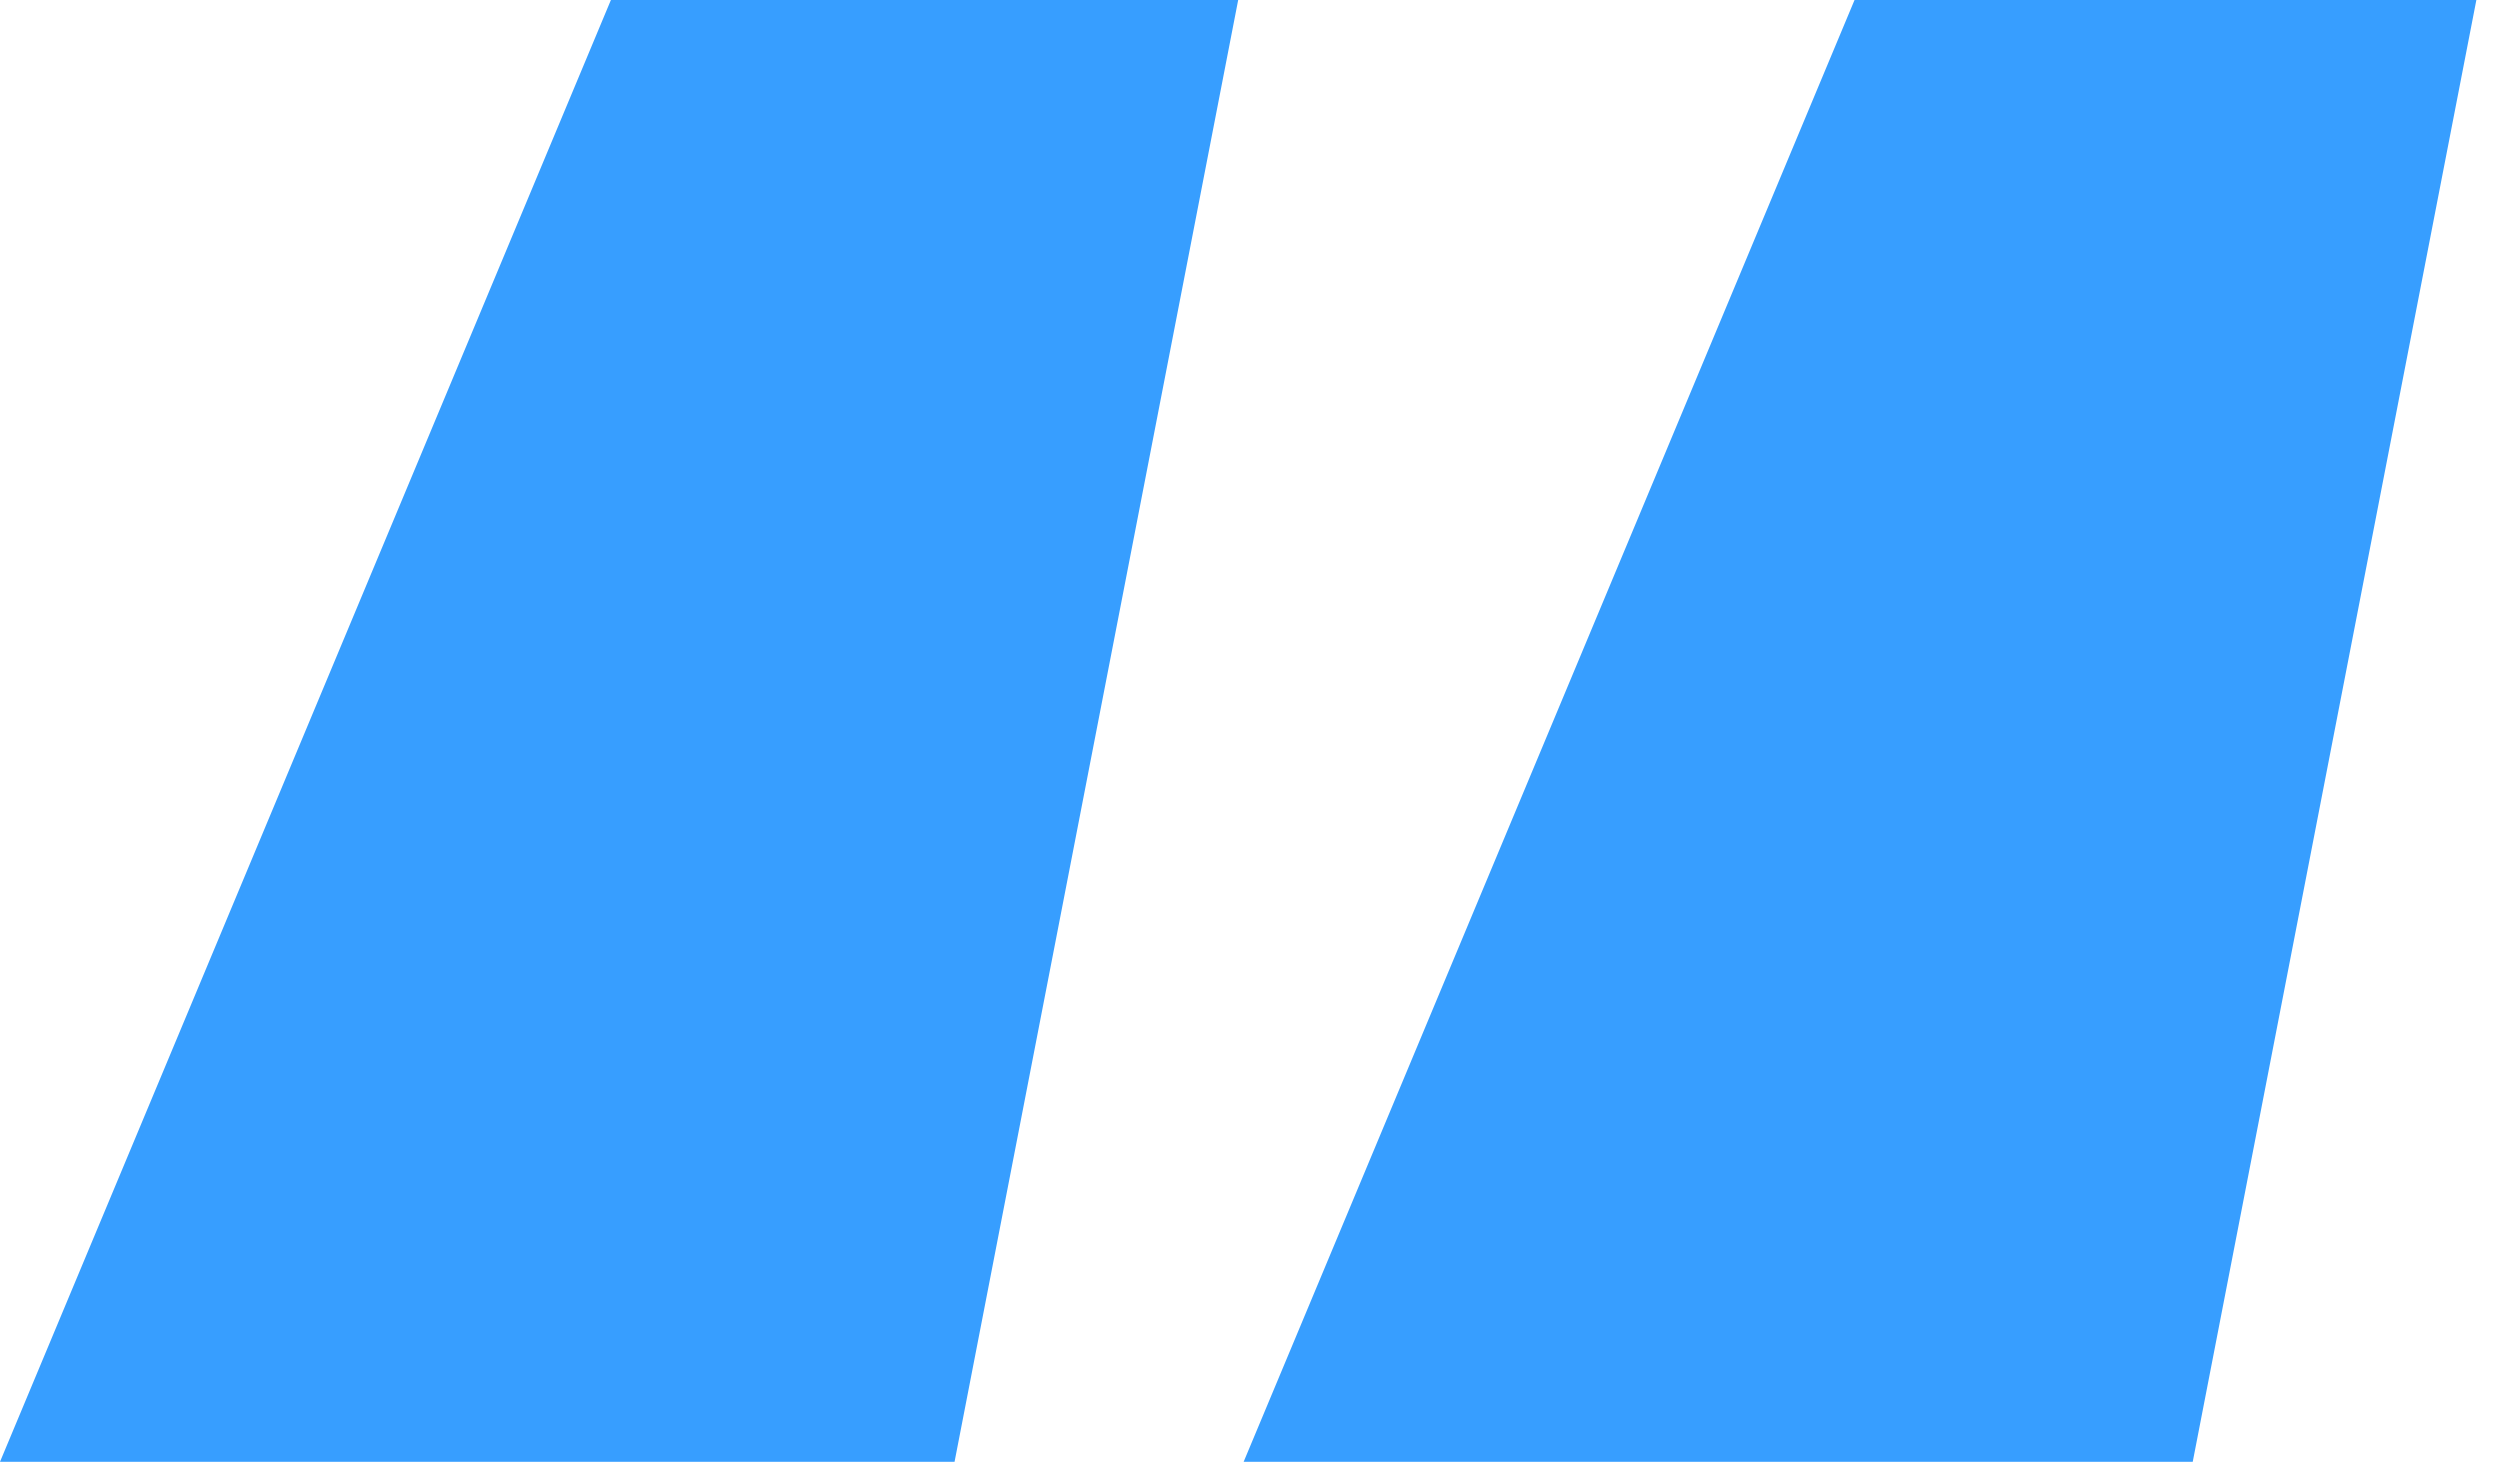
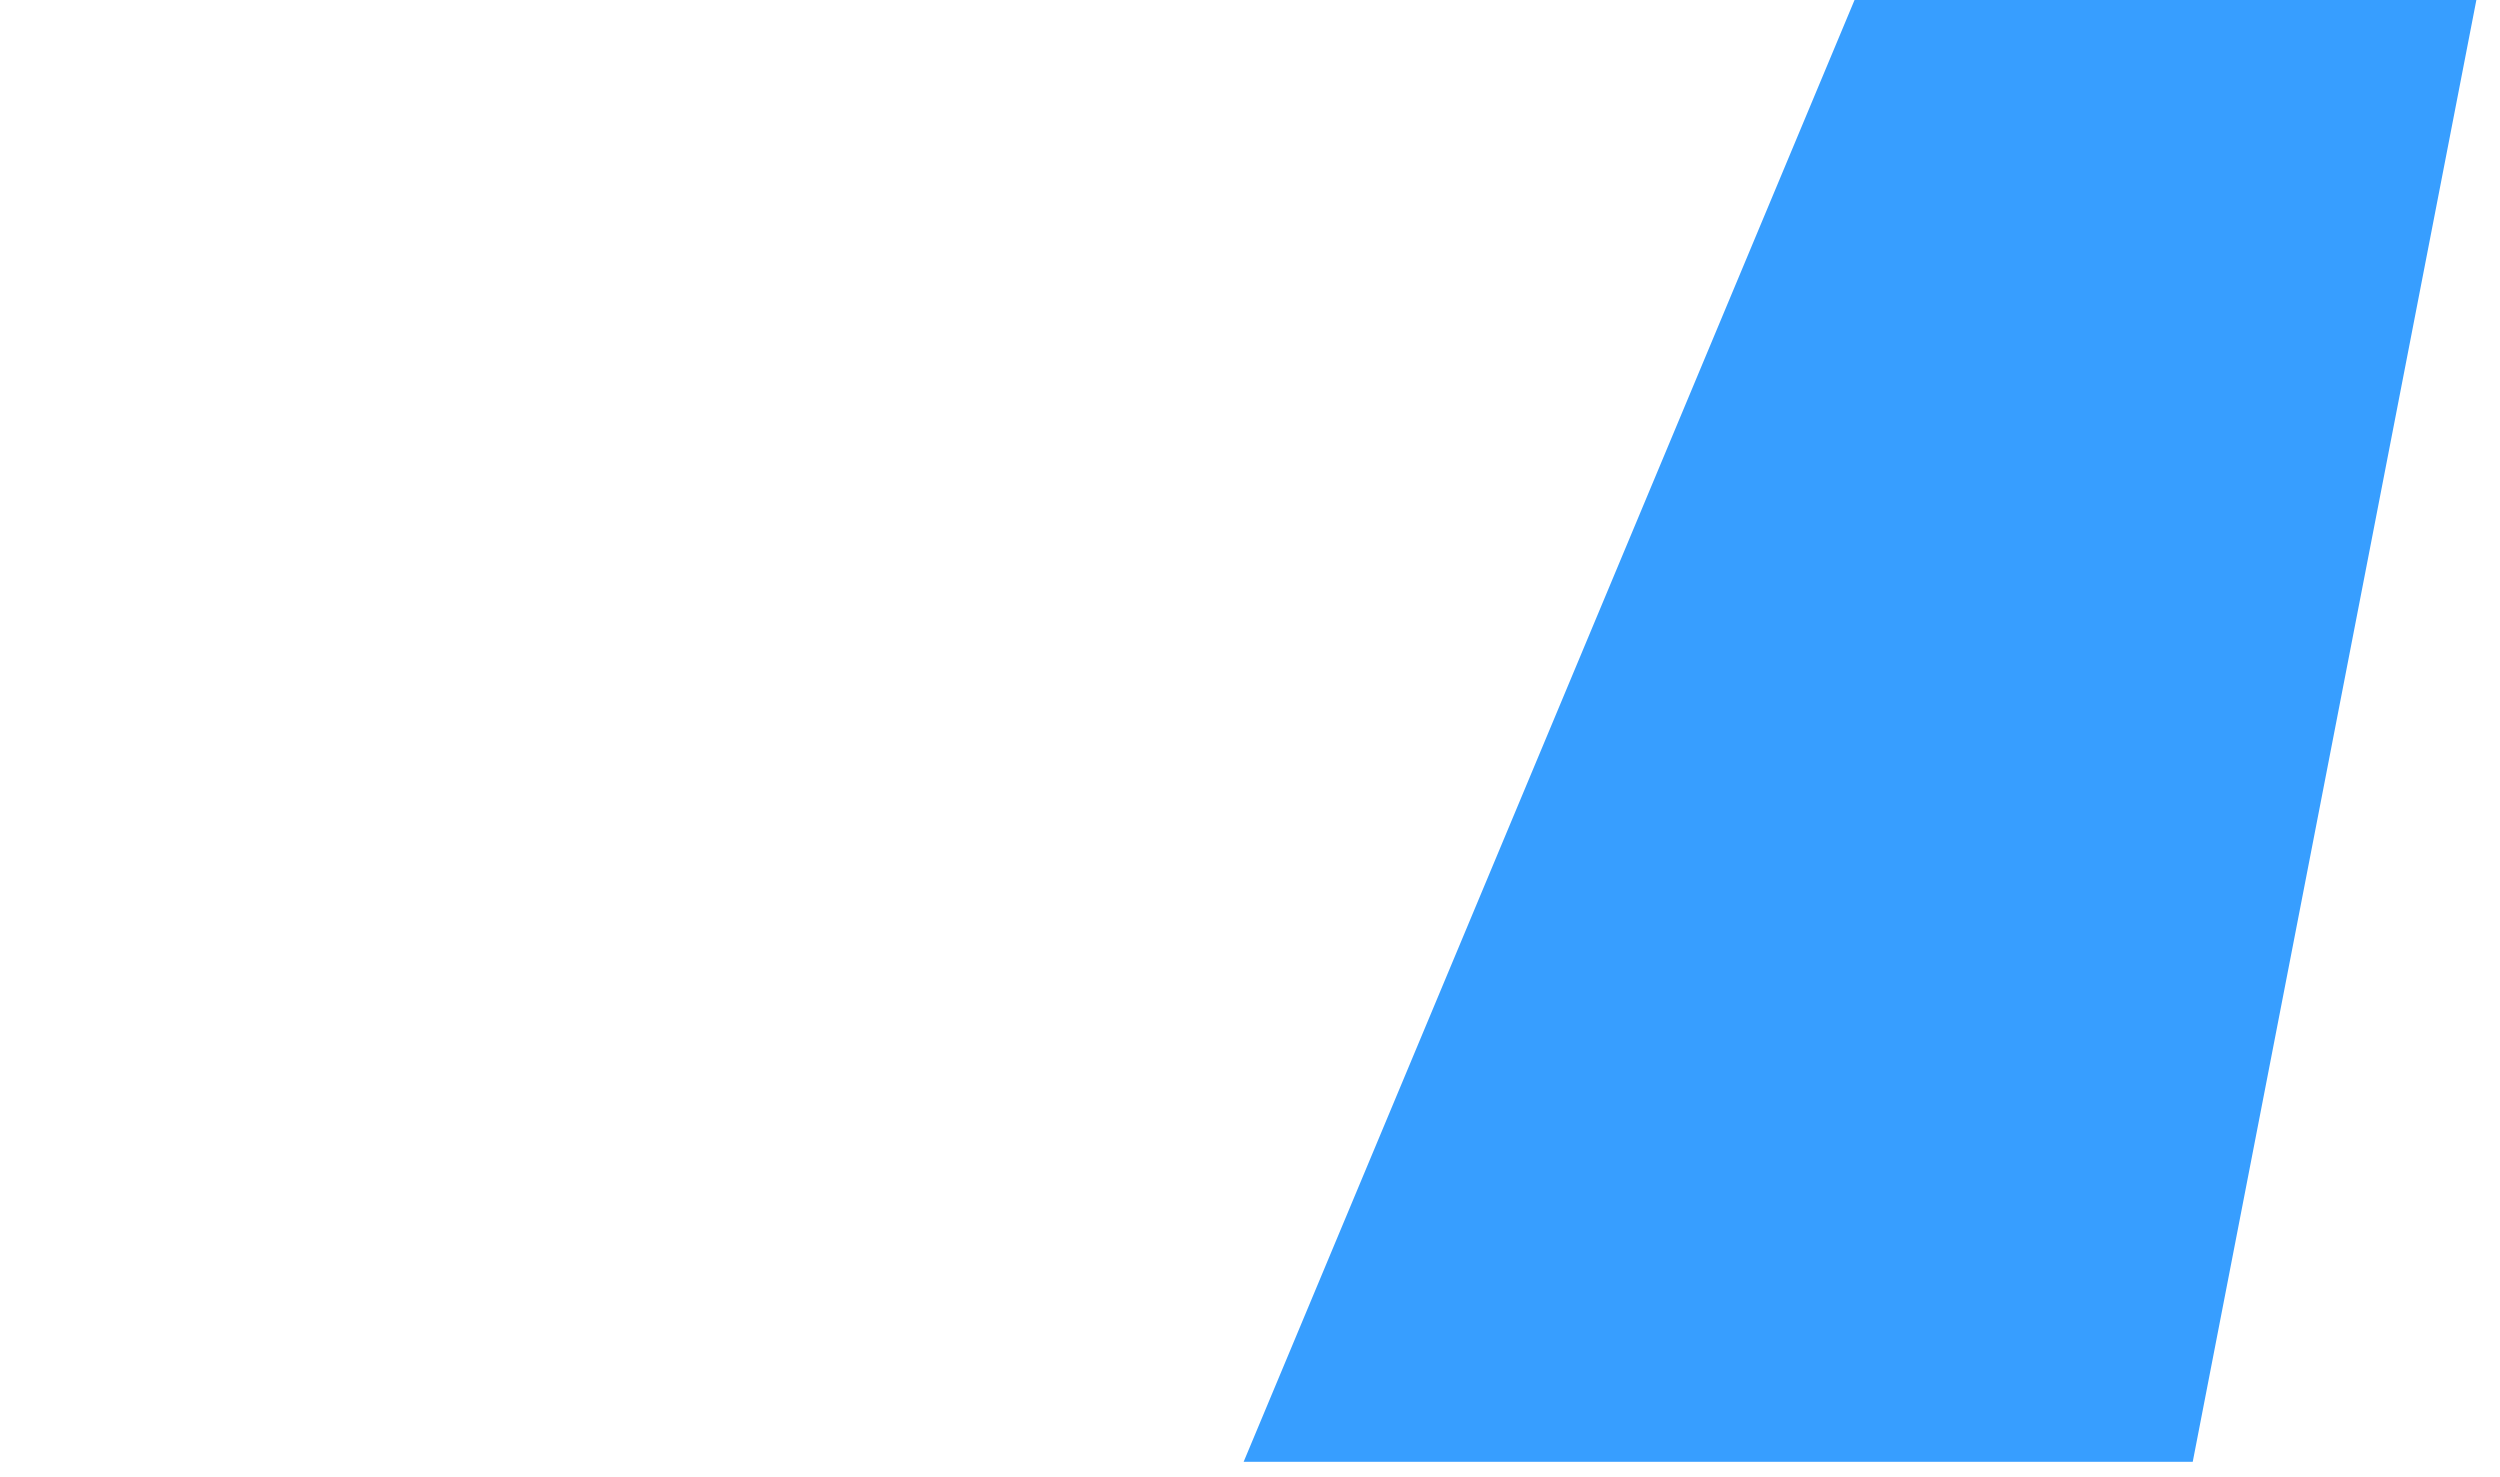
<svg xmlns="http://www.w3.org/2000/svg" fill="none" height="100%" overflow="visible" preserveAspectRatio="none" style="display: block;" viewBox="0 0 44 26" width="100%">
-   <path d="M16.8 25.728H0L10.752 0H21.792L16.8 25.728ZM38.592 25.728H21.888L32.64 0H43.584L38.592 25.728Z" fill="#379EFF" id="" />
+   <path d="M16.8 25.728H0H21.792L16.8 25.728ZM38.592 25.728H21.888L32.64 0H43.584L38.592 25.728Z" fill="#379EFF" id="" />
</svg>